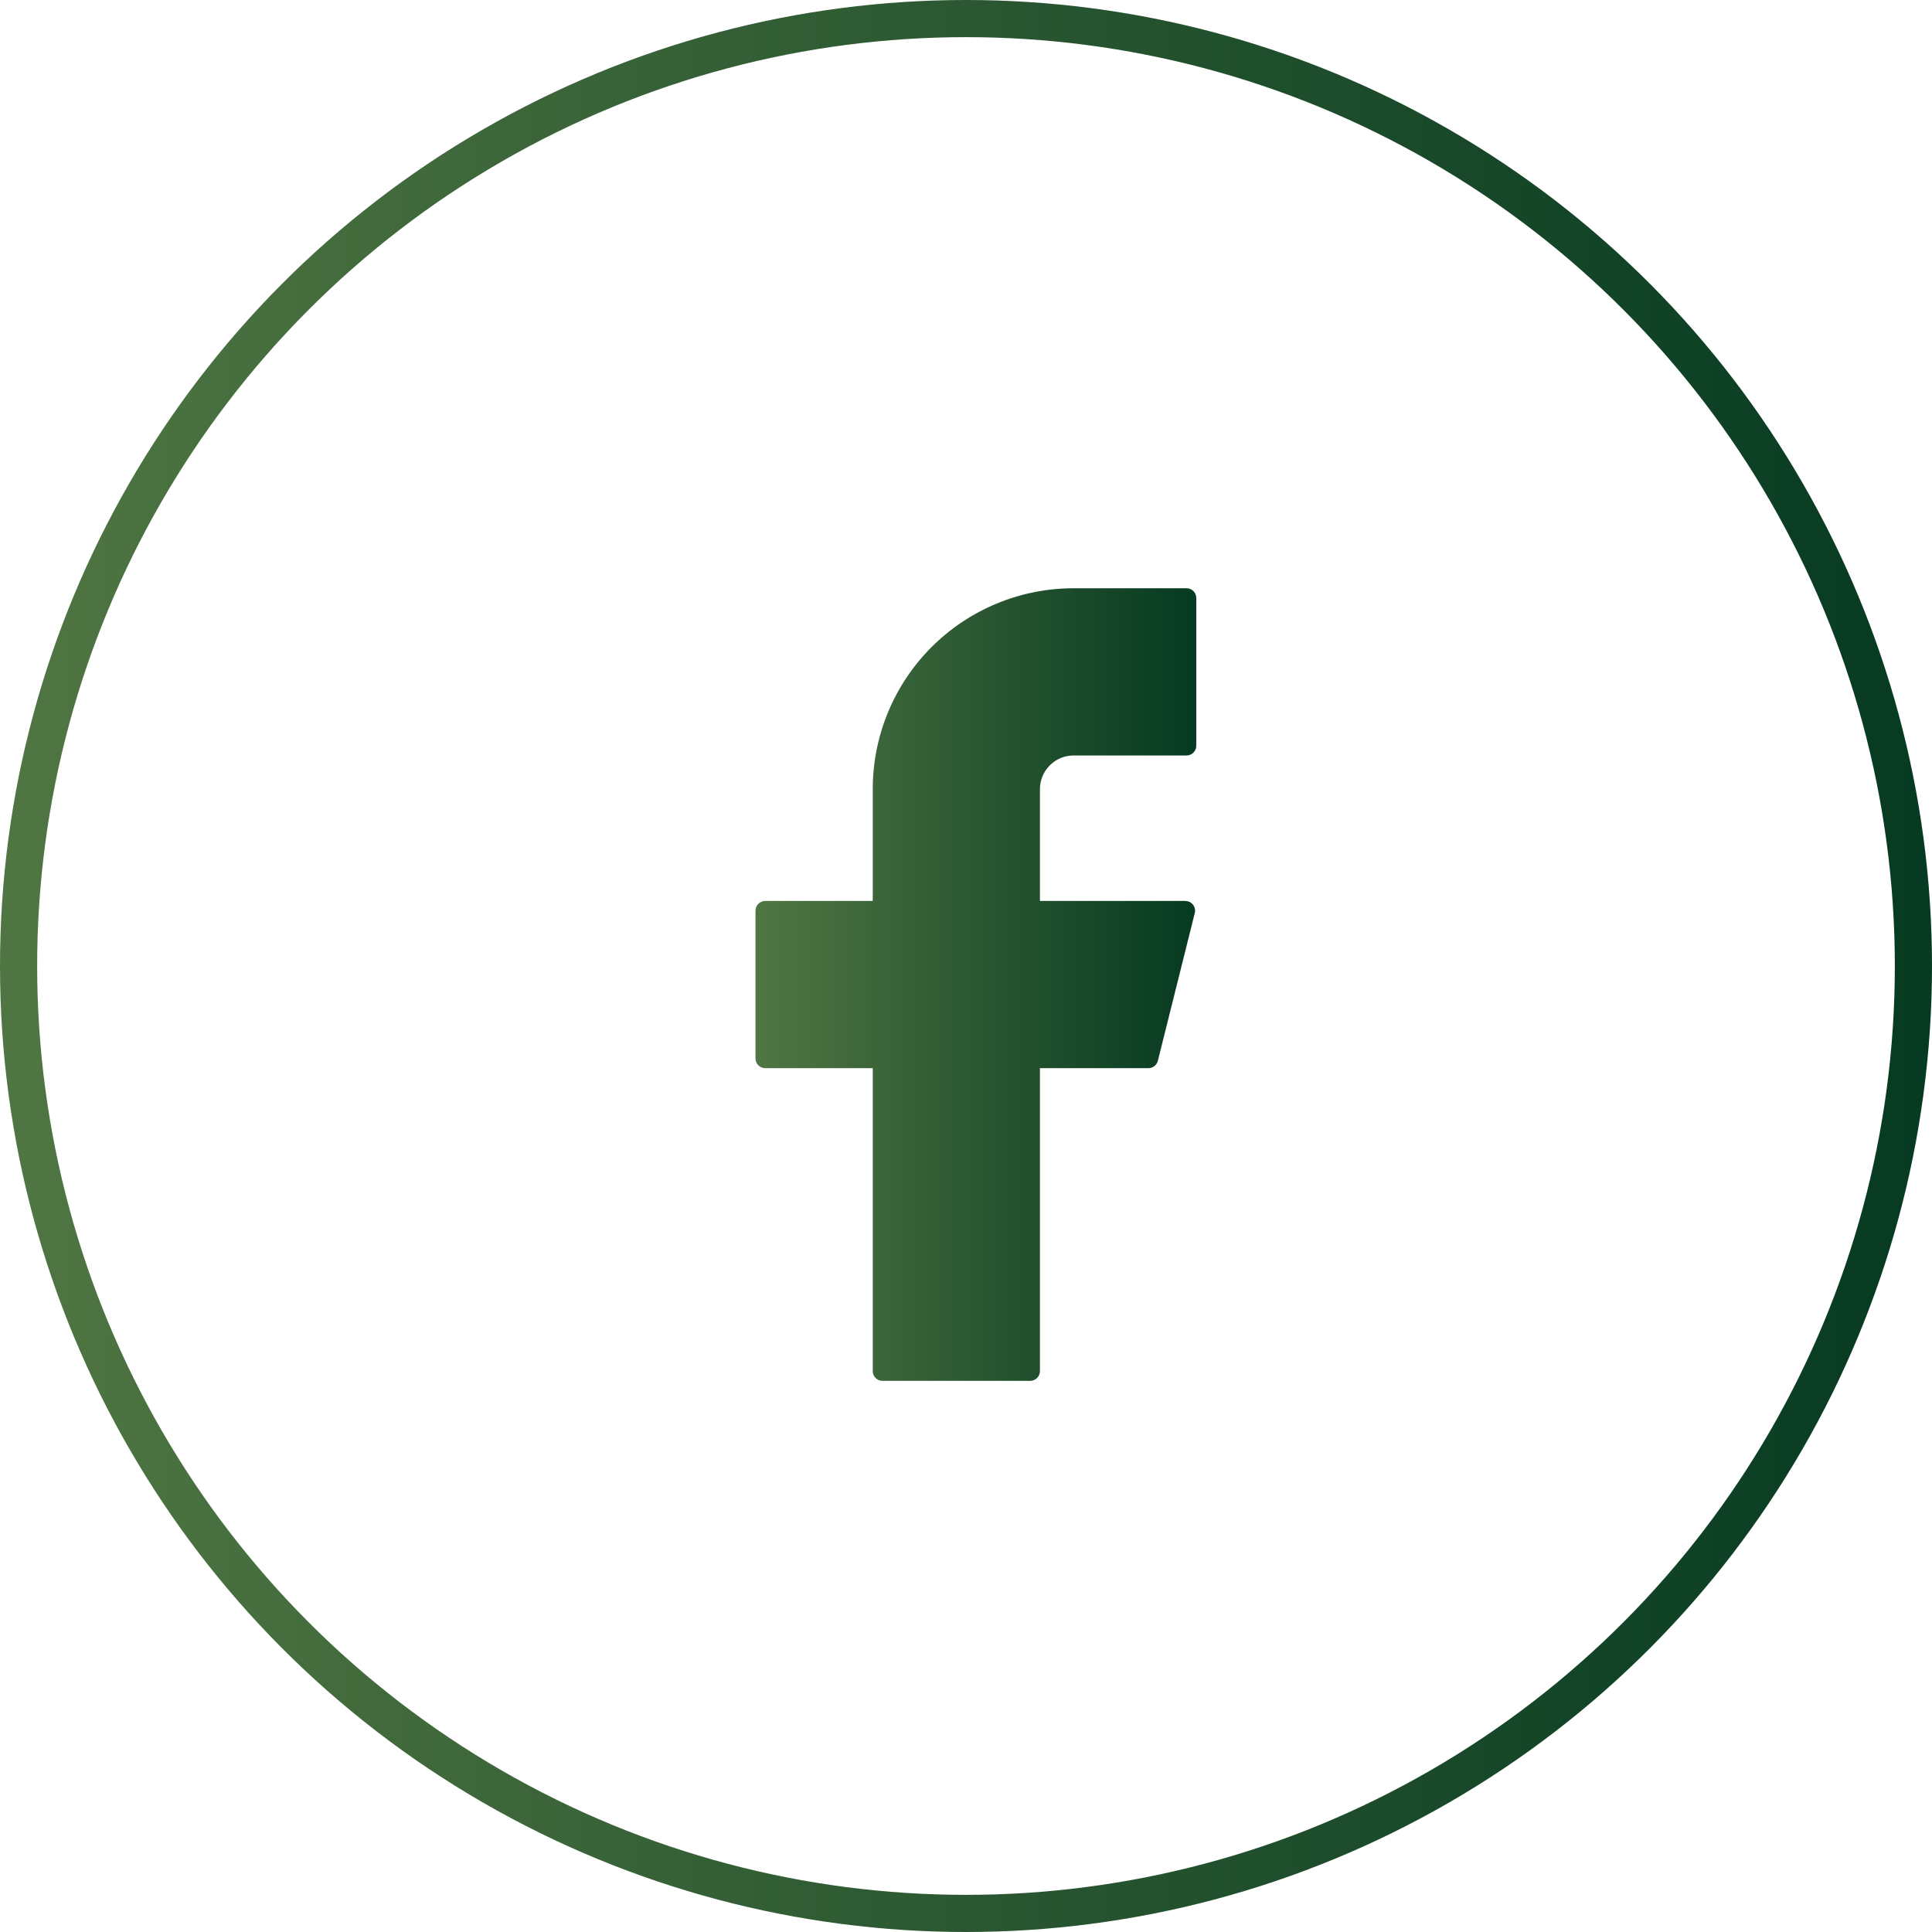
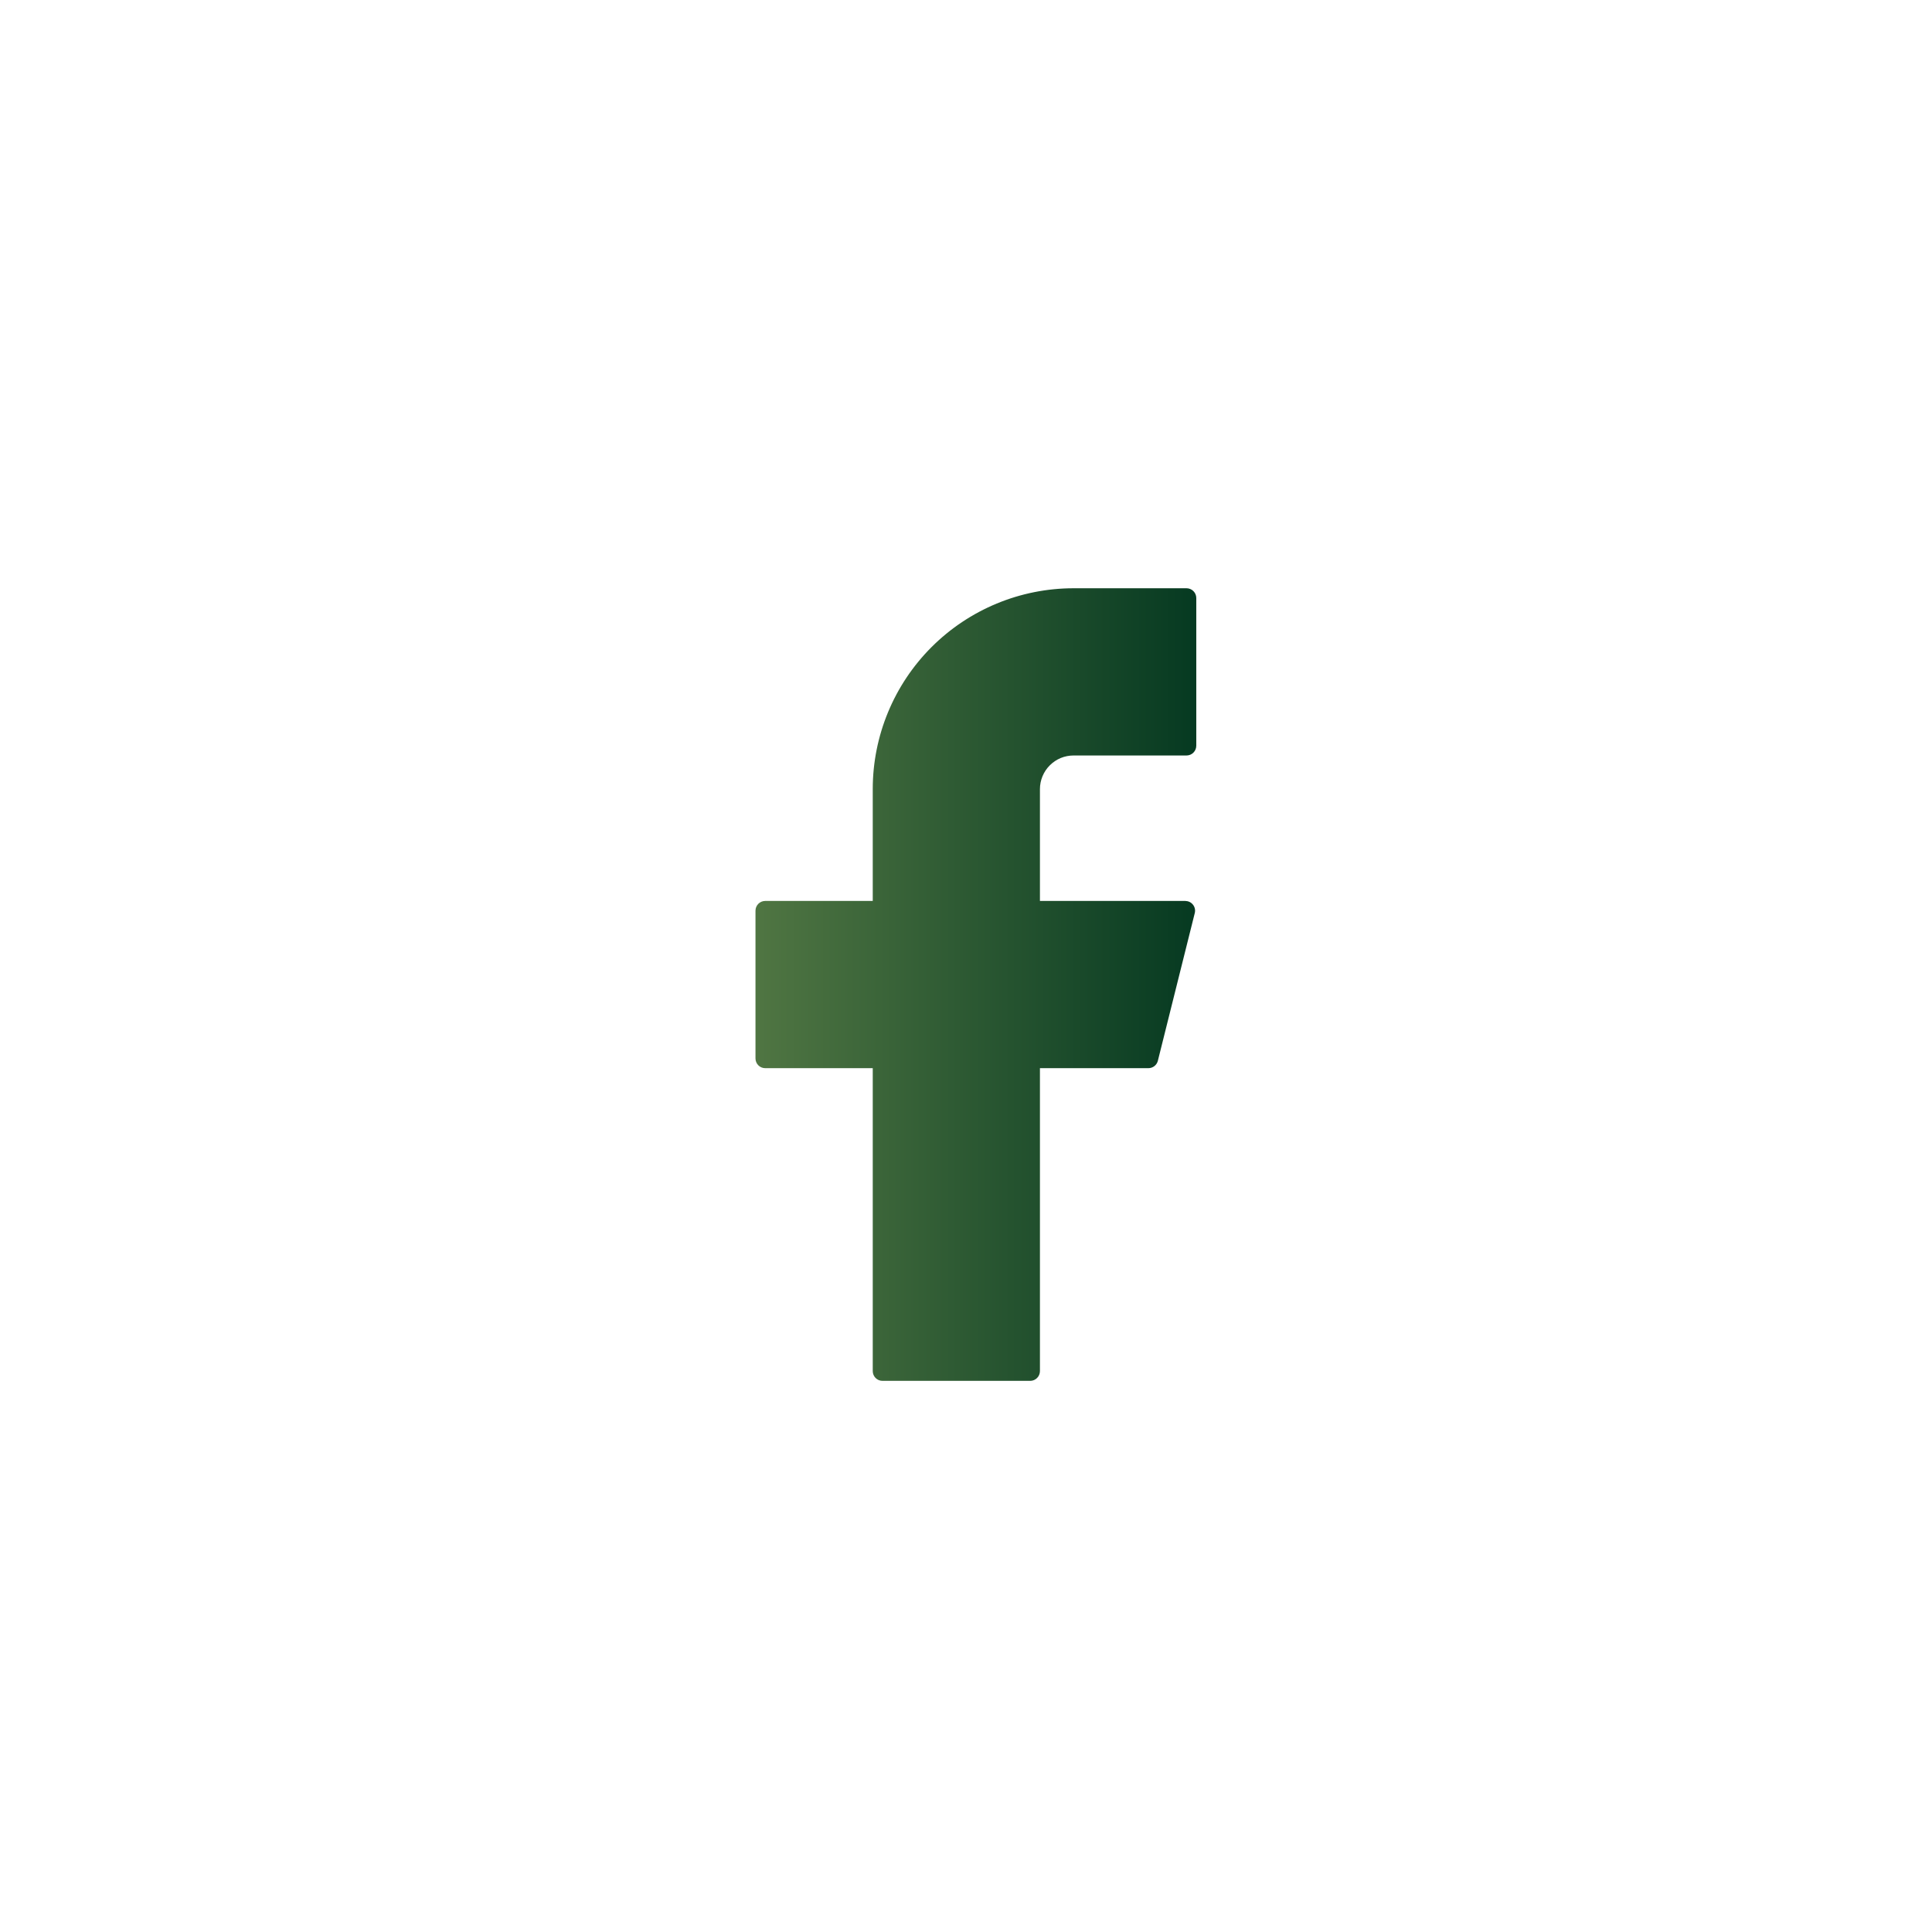
<svg xmlns="http://www.w3.org/2000/svg" width="52" height="52" viewBox="0 0 52 52" fill="none">
-   <circle cx="26" cy="26" r="25.5" stroke="url(#paint0_linear_693_5193)" />
  <path d="M28.896 15.833C27.462 15.833 26.087 16.403 25.073 17.416C24.059 18.43 23.49 19.805 23.49 21.239V24.249H20.596C20.452 24.249 20.334 24.366 20.334 24.512V28.487C20.334 28.632 20.45 28.75 20.596 28.75H23.49V36.903C23.49 37.048 23.607 37.166 23.753 37.166H27.727C27.872 37.166 27.99 37.049 27.99 36.903V28.75H30.909C31.029 28.75 31.135 28.668 31.164 28.551L32.157 24.577C32.167 24.538 32.168 24.497 32.16 24.458C32.151 24.419 32.135 24.382 32.11 24.351C32.085 24.319 32.054 24.294 32.018 24.276C31.982 24.259 31.943 24.25 31.903 24.249H27.99V21.239C27.99 21.12 28.014 21.003 28.059 20.893C28.105 20.783 28.171 20.683 28.256 20.599C28.34 20.515 28.439 20.448 28.549 20.402C28.659 20.357 28.777 20.334 28.896 20.334H31.935C32.08 20.334 32.198 20.217 32.198 20.07V16.096C32.198 15.951 32.081 15.833 31.935 15.833H28.896Z" fill="url(#paint1_linear_693_5193)" />
  <defs>
    <linearGradient id="paint0_linear_693_5193" x1="0.605" y1="25.501" x2="52.605" y2="25.501" gradientUnits="userSpaceOnUse">
      <stop stop-color="#4F7542" />
      <stop offset="1" stop-color="#053921" />
    </linearGradient>
    <linearGradient id="paint1_linear_693_5193" x1="20.471" y1="26.295" x2="32.336" y2="26.295" gradientUnits="userSpaceOnUse">
      <stop stop-color="#4F7542" />
      <stop offset="1" stop-color="#053921" />
    </linearGradient>
  </defs>
</svg>